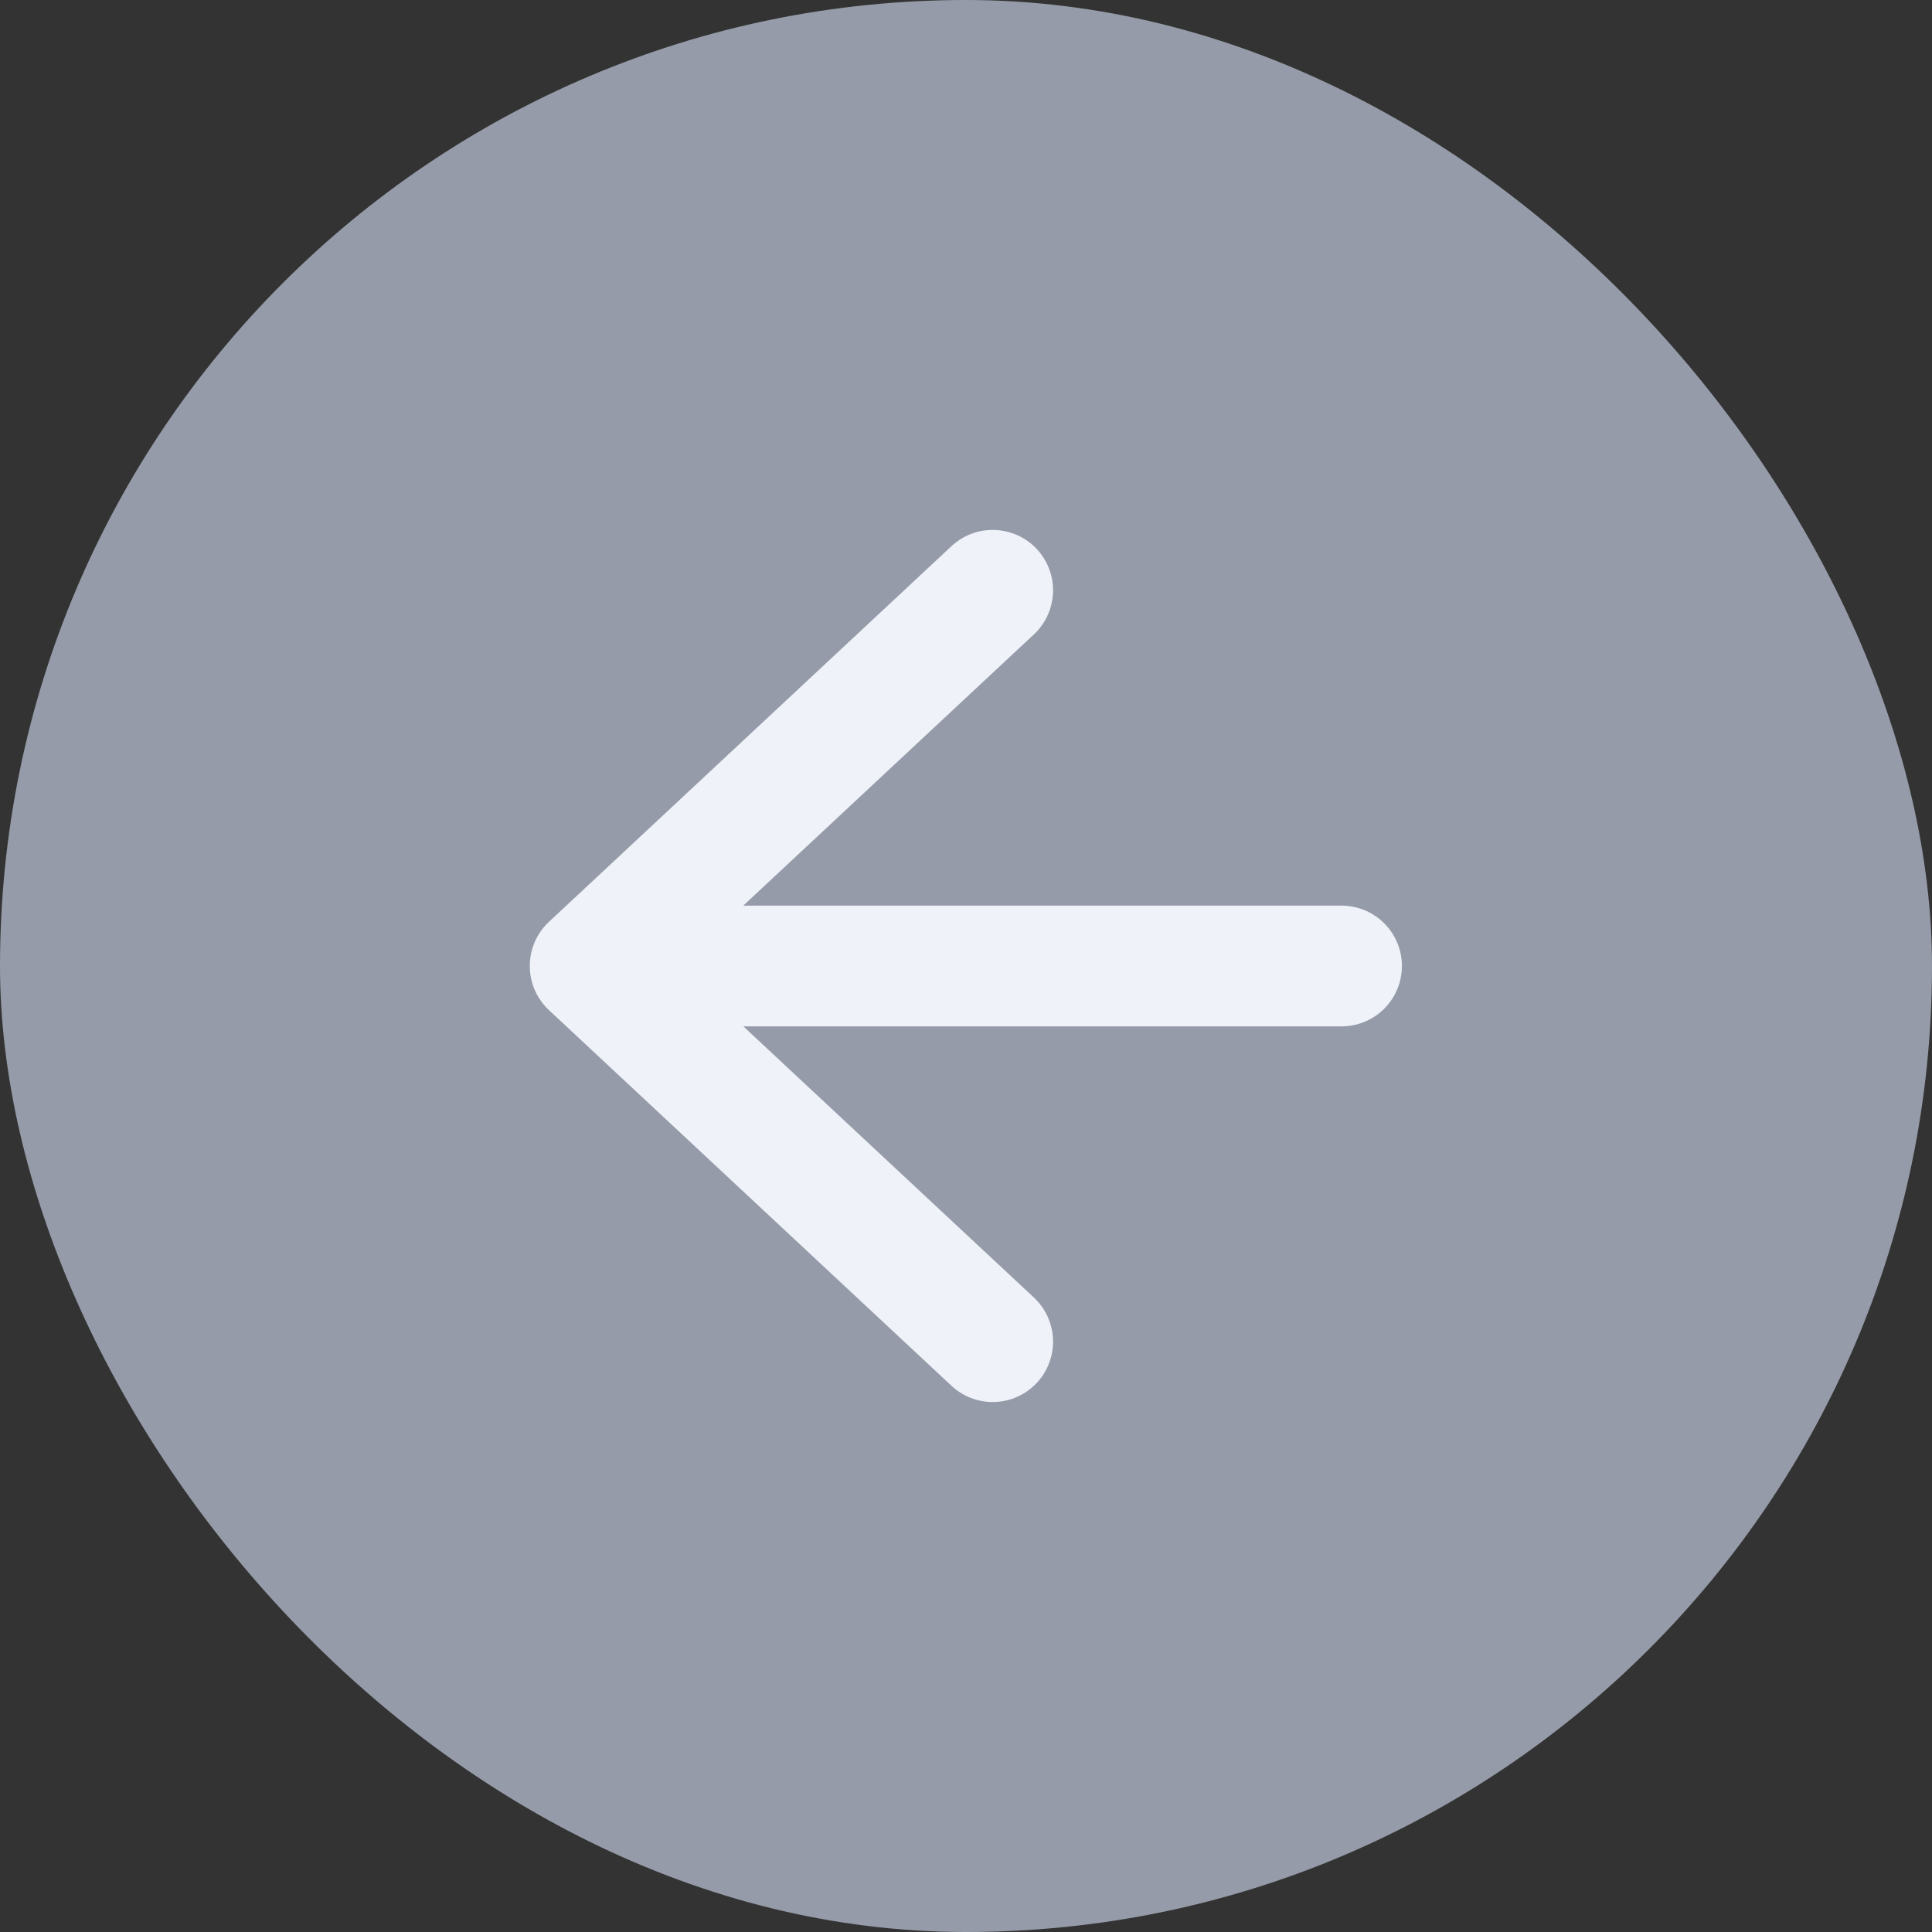
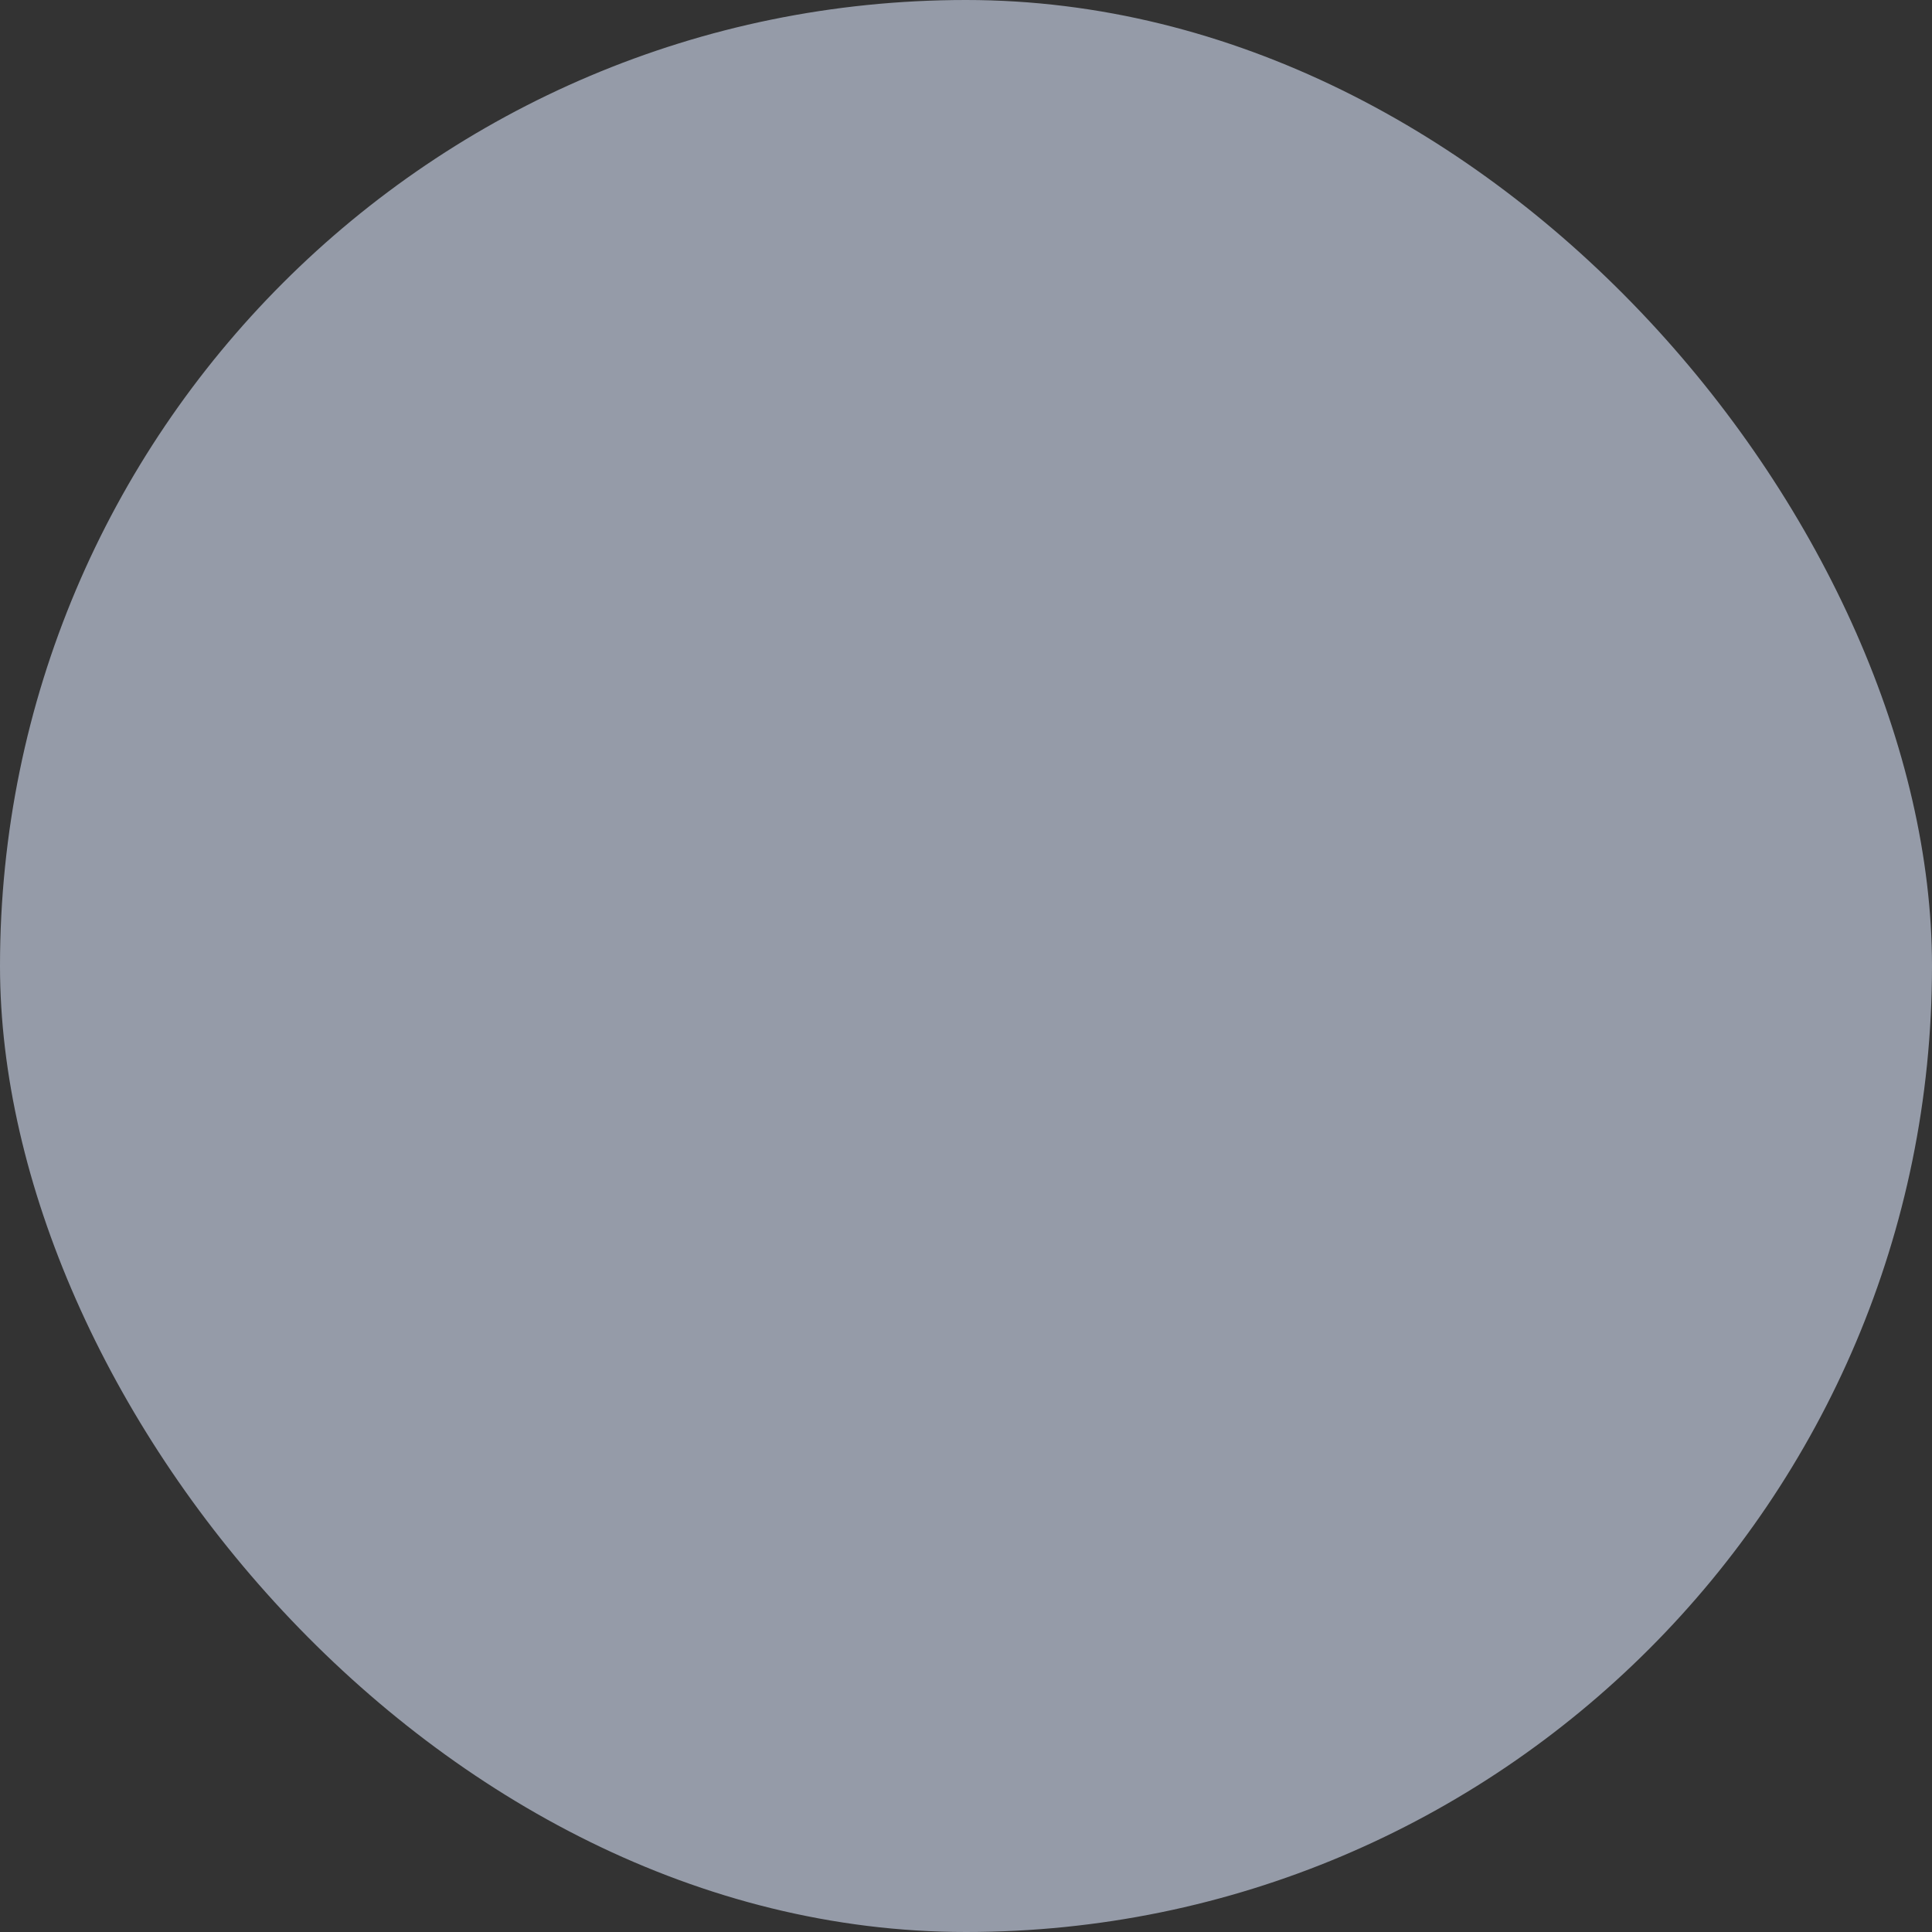
<svg xmlns="http://www.w3.org/2000/svg" width="32" height="32" fill="none">
  <rect width="100%" height="100%" fill="#333333" stroke="none" />
  <rect width="32" height="32" fill="#BFC8DA" fill-opacity=".7" rx="16" />
-   <path stroke="#EFF2F8" stroke-linecap="round" stroke-linejoin="round" stroke-width="2" d="M22.22 16H9.775m0 0 6.667 6.222m-6.667-6.223 6.667-6.222" />
</svg>